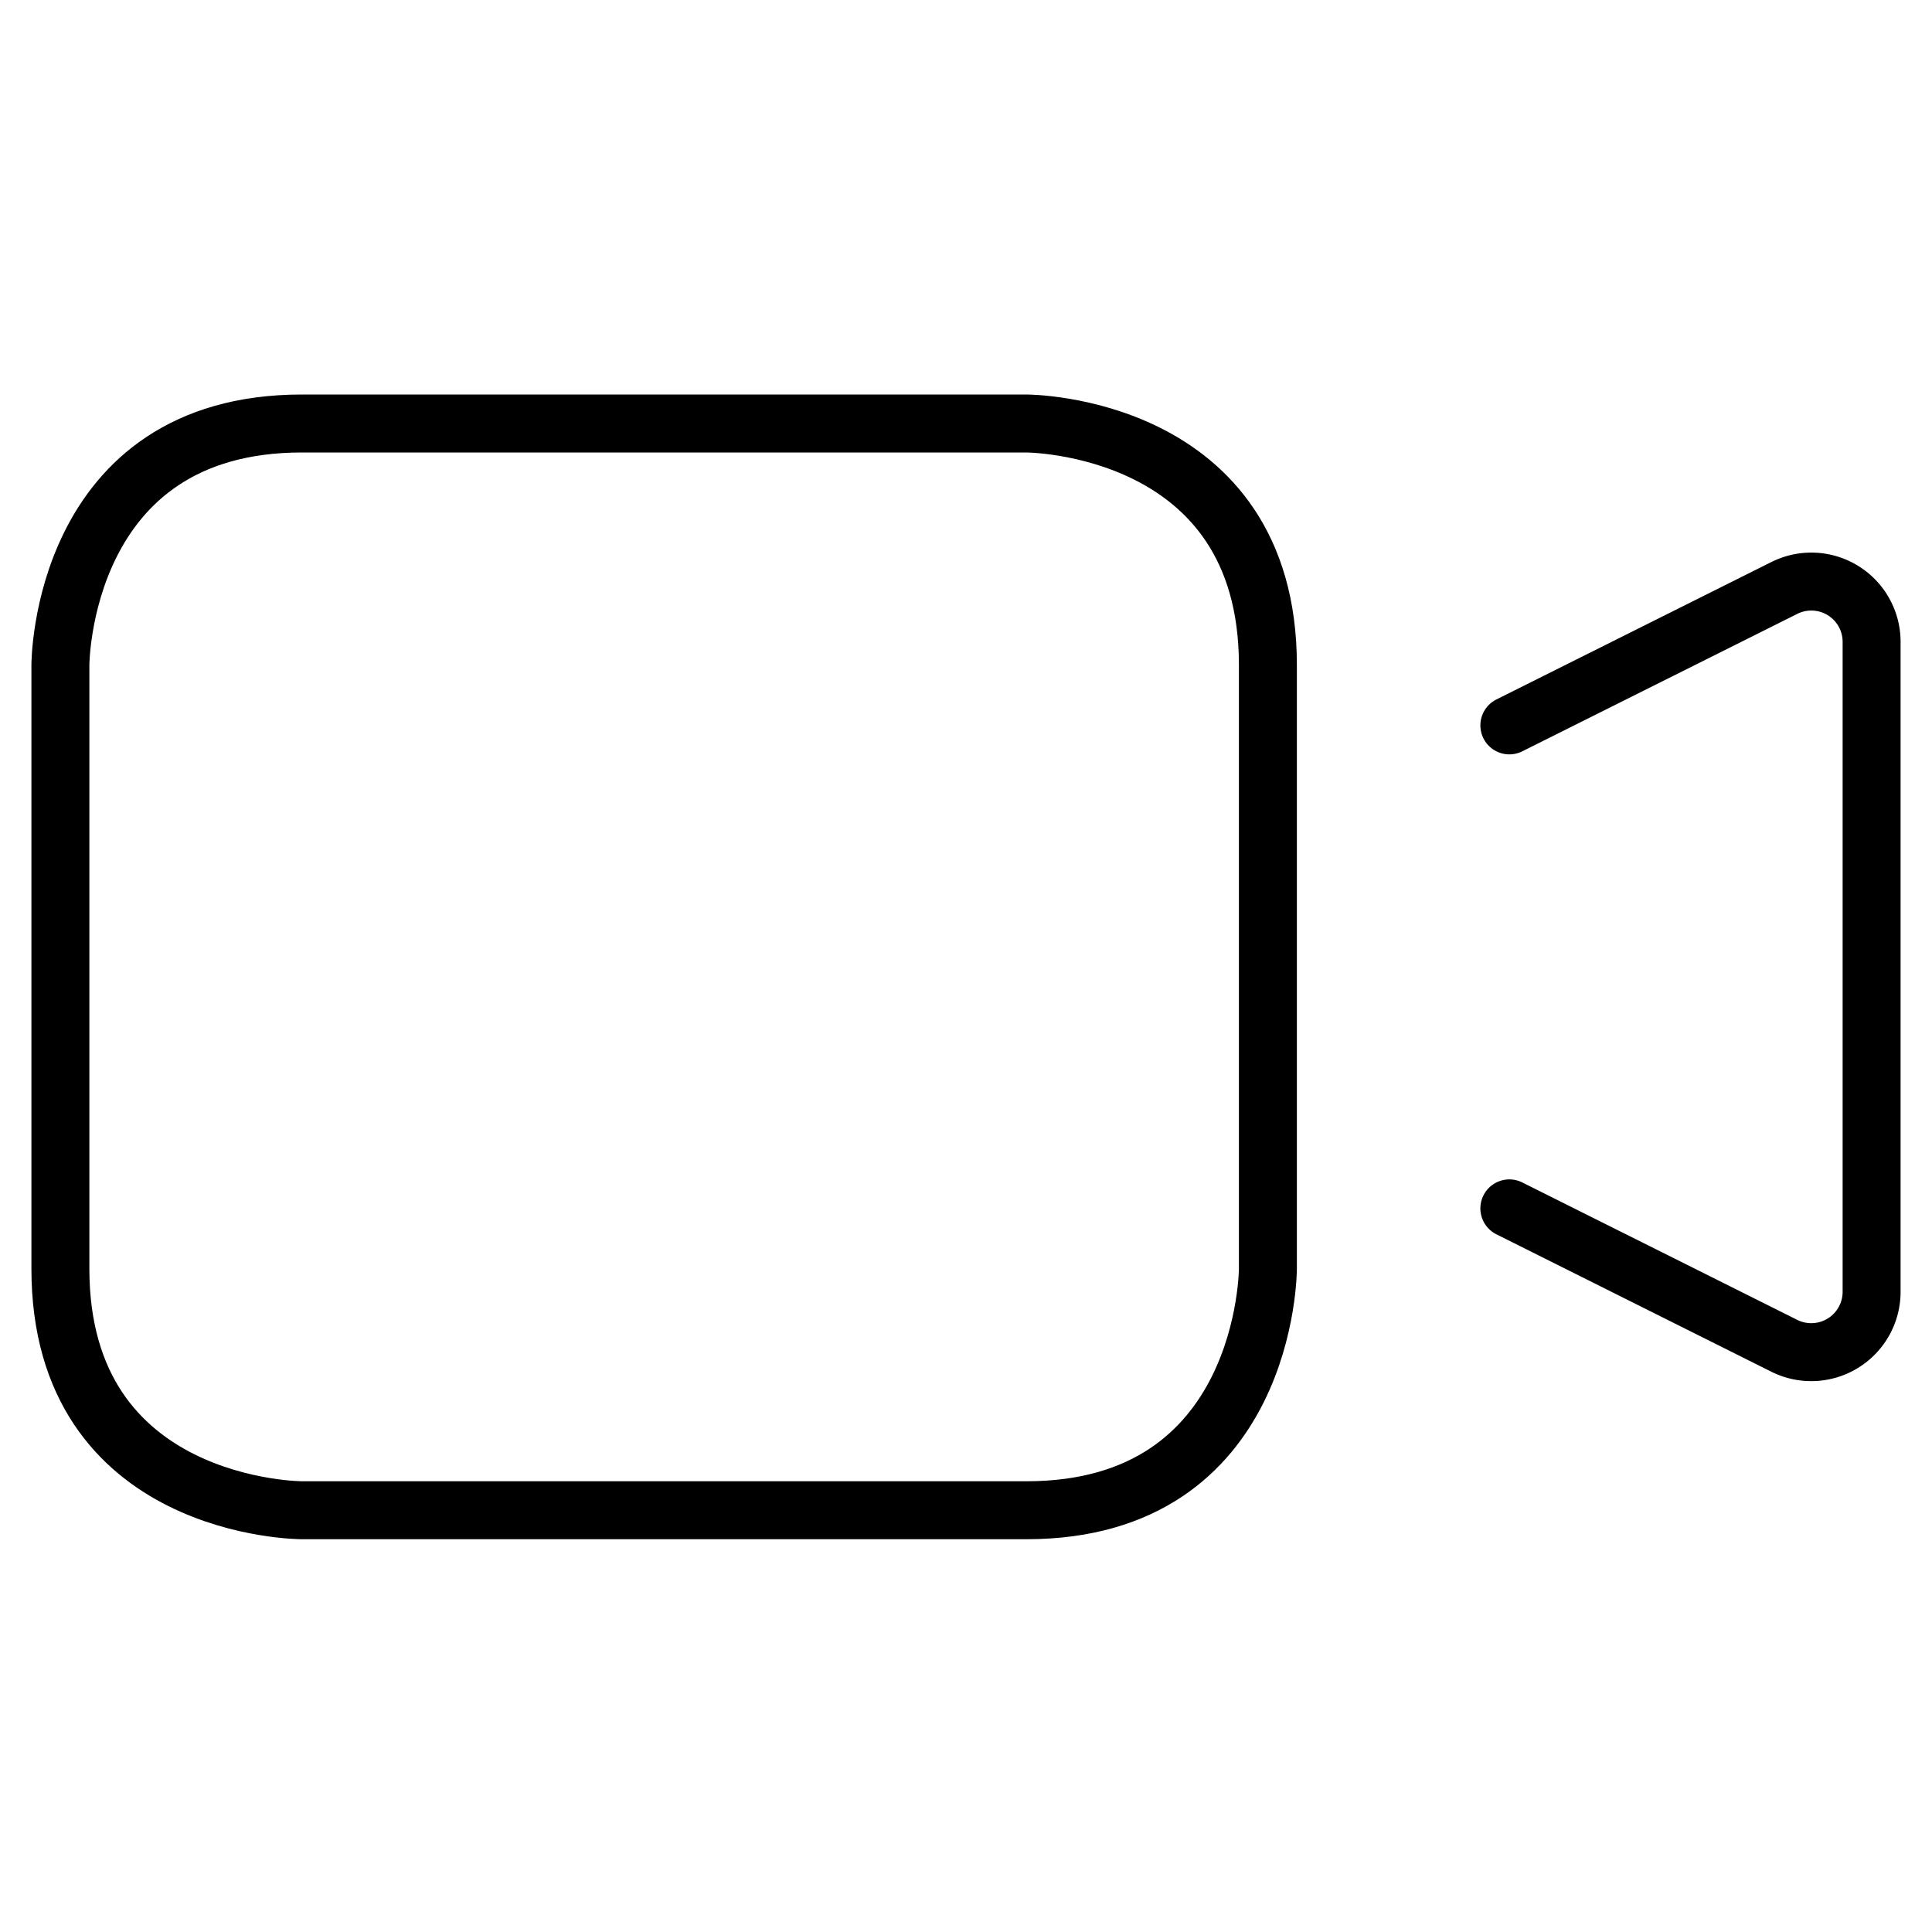
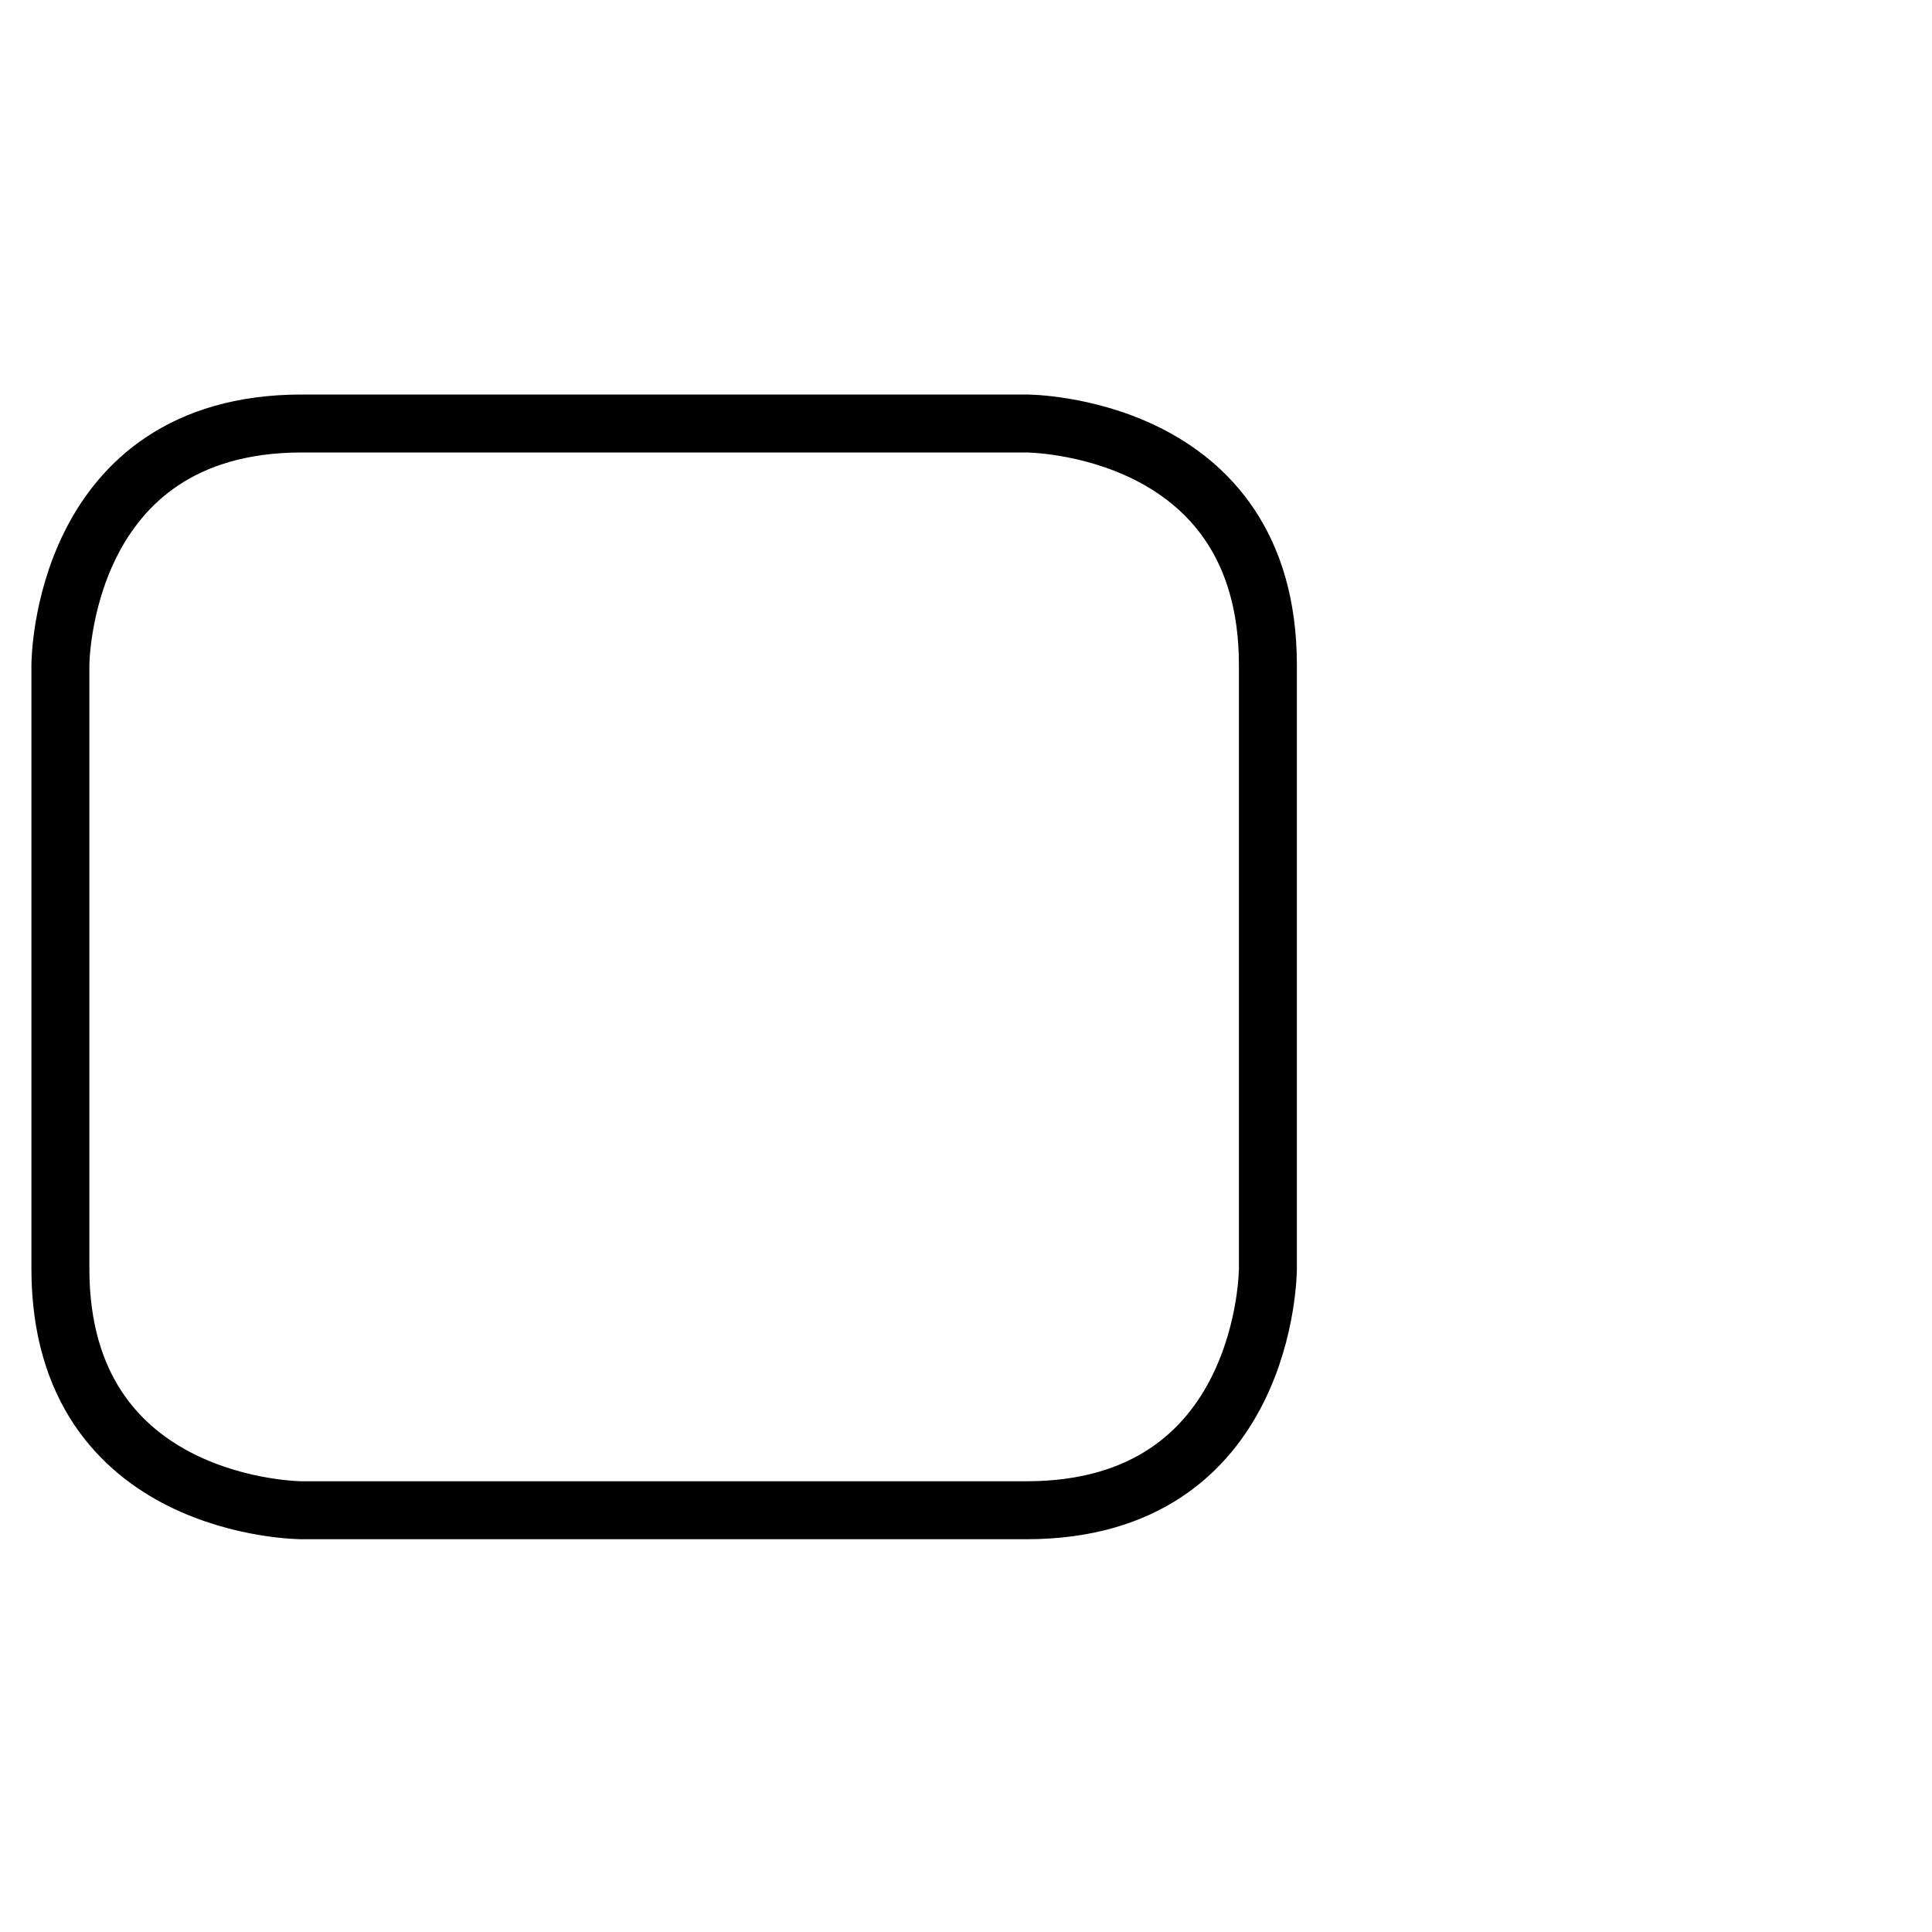
<svg xmlns="http://www.w3.org/2000/svg" viewBox="0 0 50 50" id="Meeting-Camera--Streamline-Ultimate.svg" height="50" width="50">
  <desc>Meeting Camera Streamline Icon: https://streamlinehq.com</desc>
  <defs />
  <title>meeting-camera</title>
  <path d="M7.813 10.96h18.75s6.25 0 6.25 6.25v15.625s0 6.25 -6.25 6.25h-18.75s-6.25 0 -6.25 -6.25v-15.625s0 -6.25 6.25 -6.25" fill="none" stroke="#000000" stroke-linecap="round" stroke-linejoin="round" stroke-width="1.5" />
-   <path d="m39.062 31.273 7.115 3.556a1.562 1.562 0 0 0 2.26 -1.398V16.613a1.56 1.56 0 0 0 -2.26 -1.396L39.062 18.773" fill="none" stroke="#000000" stroke-linecap="round" stroke-linejoin="round" stroke-width="1.5" />
</svg>